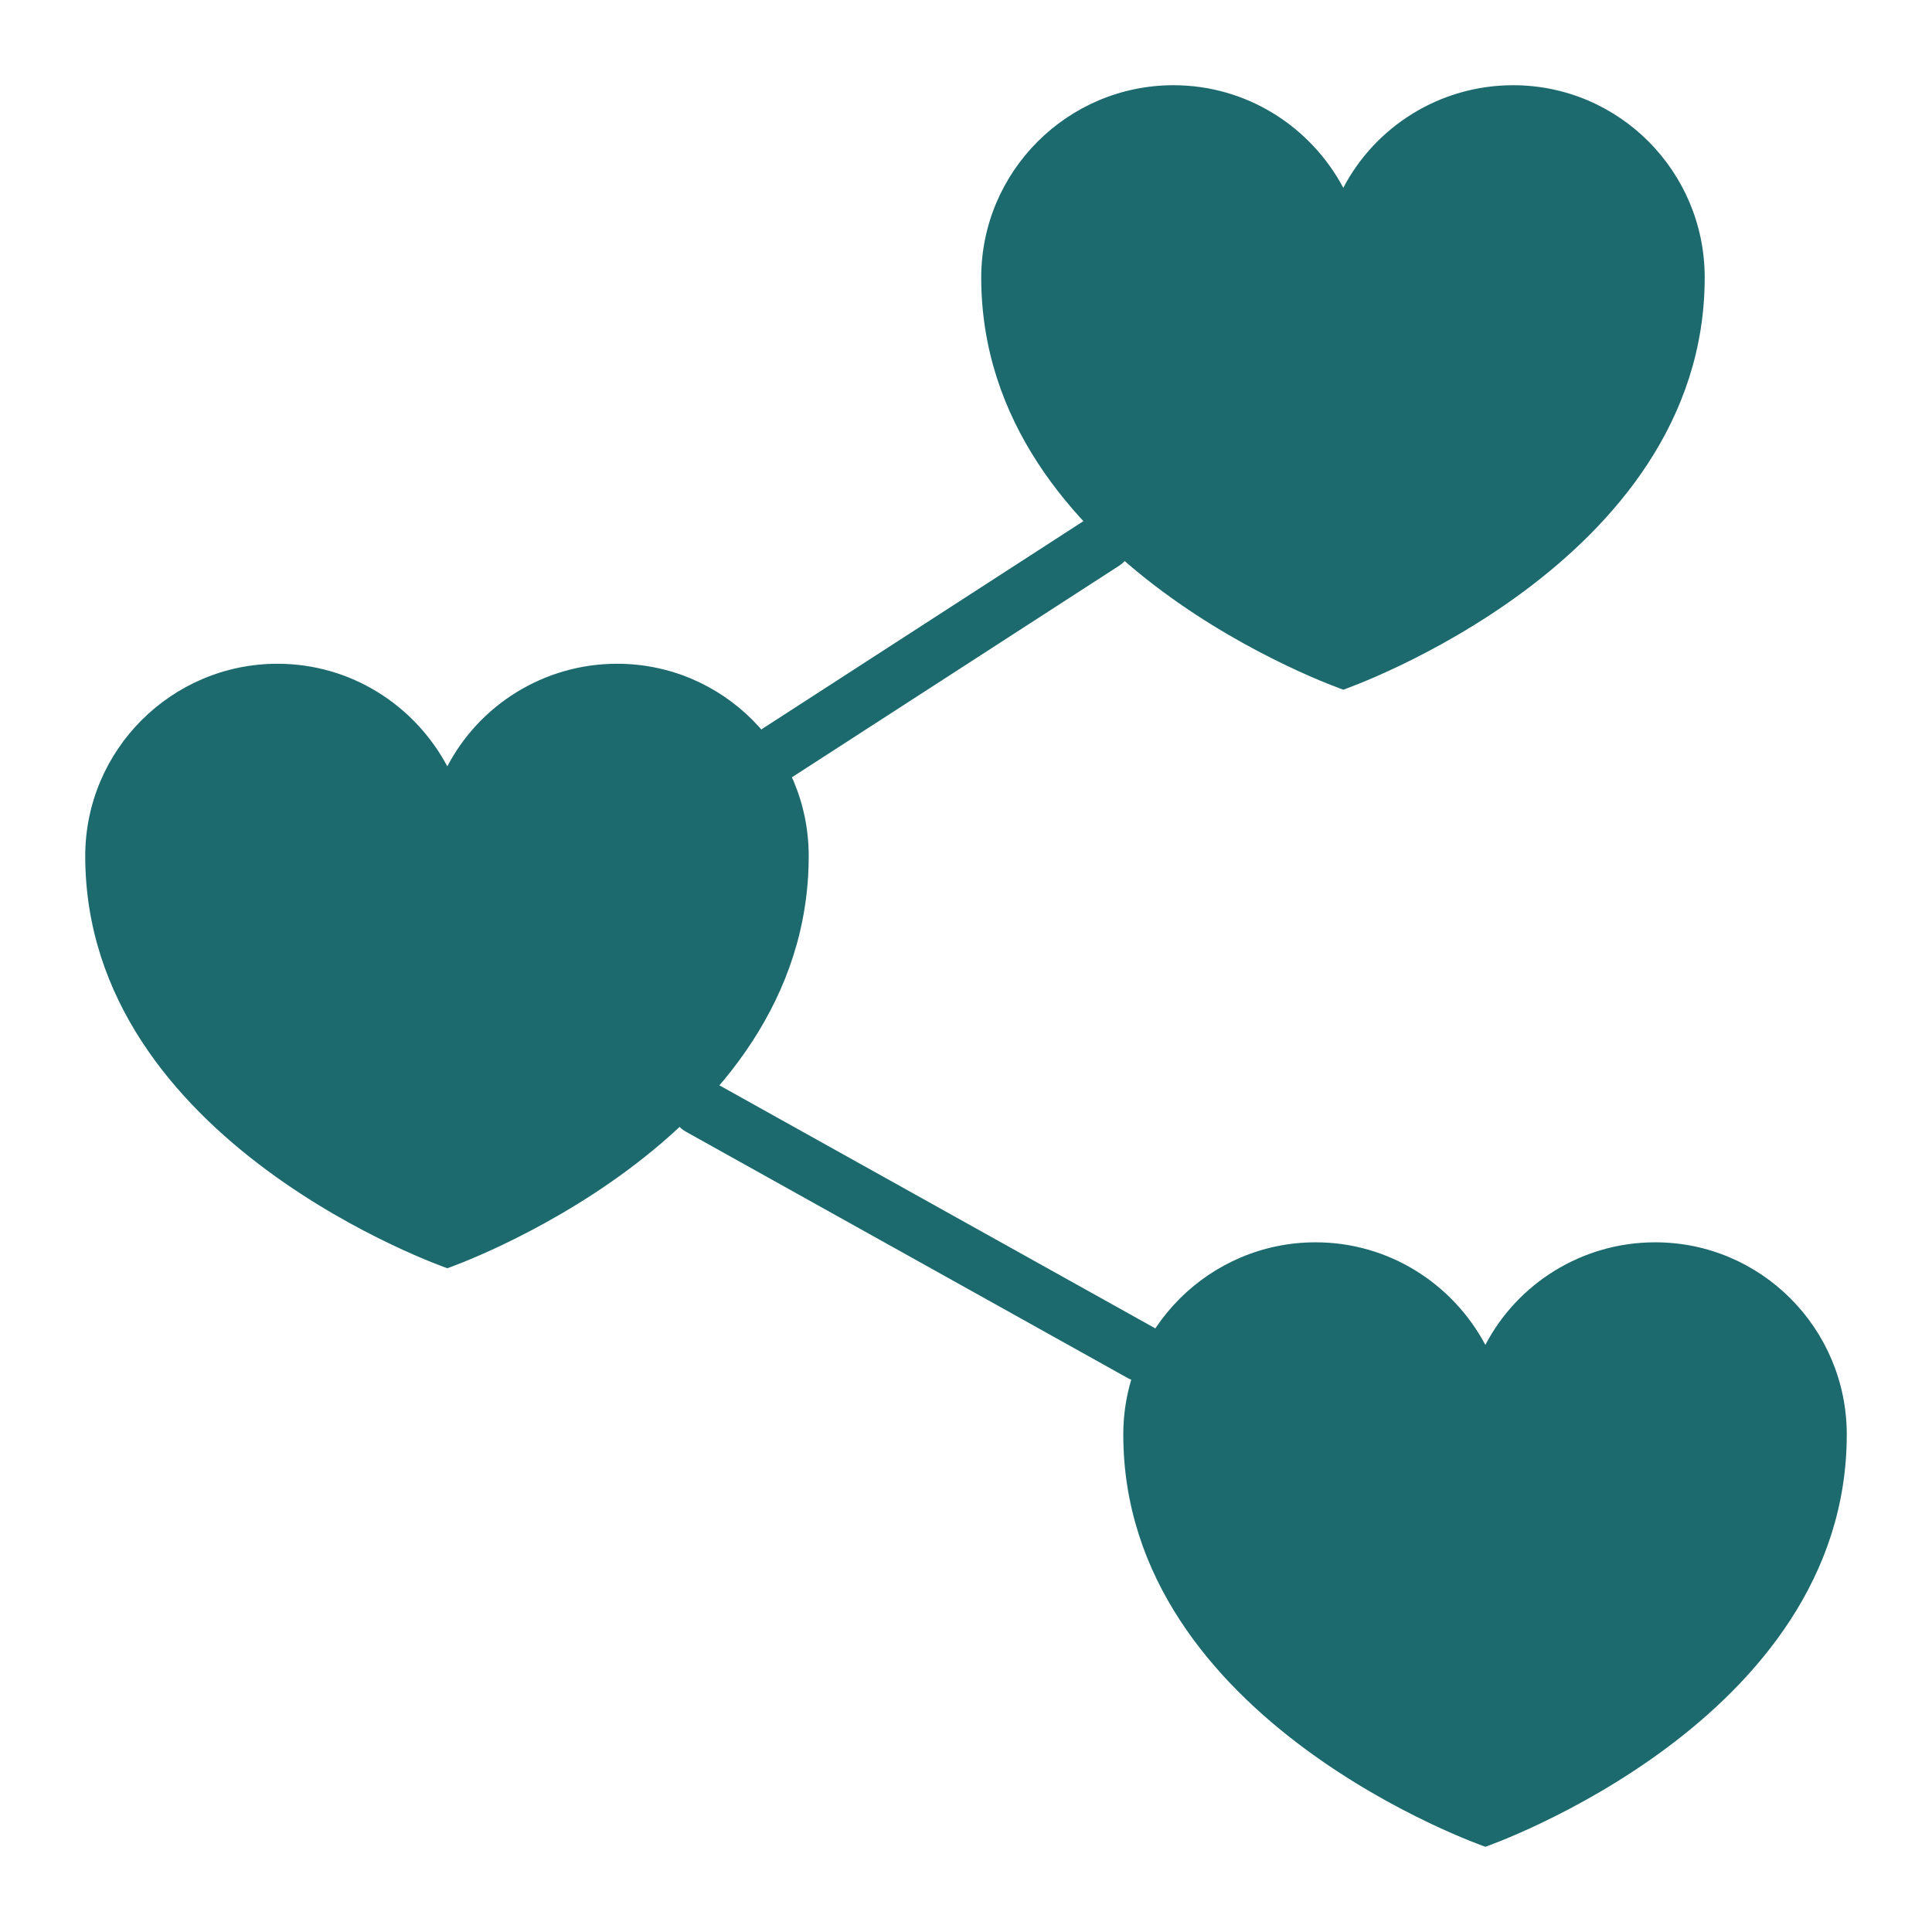
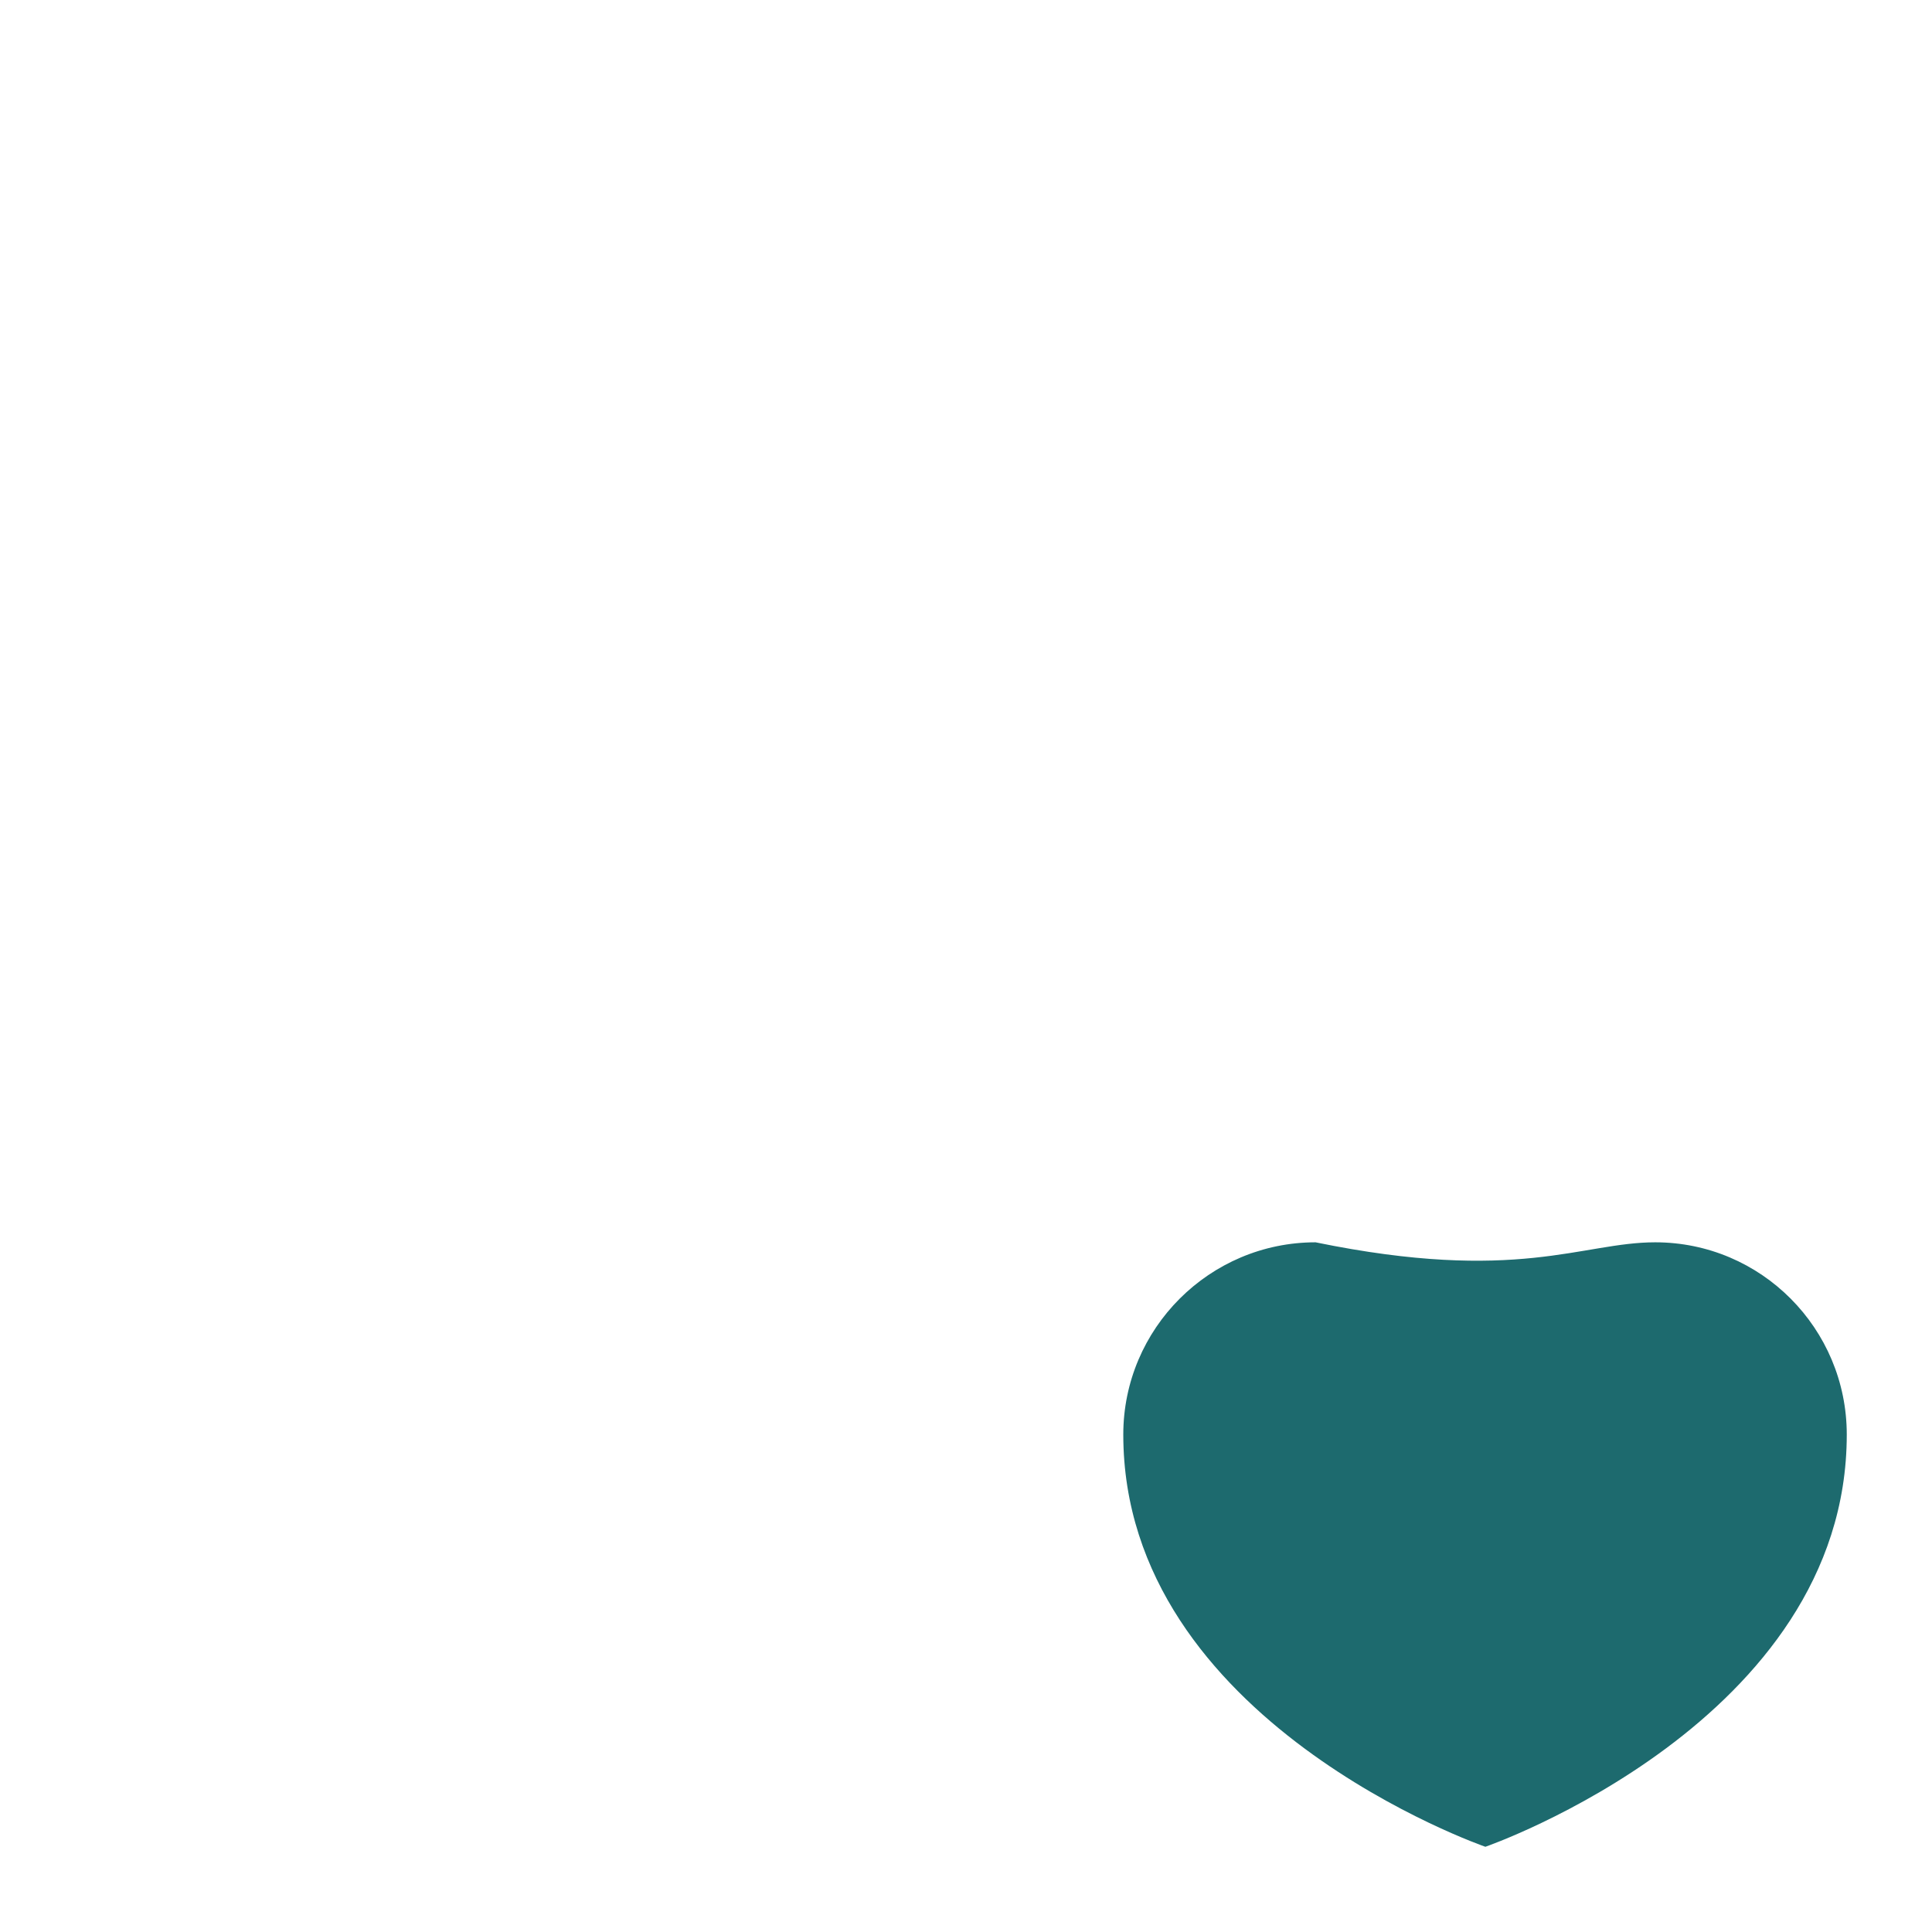
<svg xmlns="http://www.w3.org/2000/svg" width="512" height="512" viewBox="0 0 512 512" fill="none">
-   <path d="M451.765 73.537C451.765 149.622 355.991 182.774 355.991 182.774C355.991 182.774 260.036 149.622 260.036 73.537C260.036 45.452 282.903 22.585 310.988 22.585C330.428 22.585 347.347 33.571 355.991 49.774C364.454 33.571 381.553 22.585 400.994 22.585C429.079 22.585 451.765 45.452 451.765 73.537Z" fill="#1D6A6E" />
-   <path d="M489.412 380.17C489.412 456.262 393.638 489.414 393.638 489.414C393.638 489.414 297.683 456.262 297.683 380.17C297.683 352.085 320.55 329.226 348.635 329.226C368.075 329.226 384.994 340.204 393.638 356.408C402.101 340.204 419.2 329.226 438.641 329.226C466.726 329.226 489.412 352.085 489.412 380.17Z" fill="#1D6A6E" />
-   <path d="M214.317 226.853C214.317 302.938 118.543 336.097 118.543 336.097C118.543 336.097 22.588 302.938 22.588 226.853C22.588 198.768 45.455 175.902 73.54 175.902C92.98 175.902 109.899 186.887 118.543 203.09C127.006 186.887 144.105 175.902 163.546 175.902C191.631 175.902 214.317 198.768 214.317 226.853Z" fill="#1D6A6E" />
-   <path d="M302.526 366.157C301.284 366.157 300.026 365.848 298.865 365.201L181.784 299.921C178.151 297.899 176.85 293.311 178.879 289.679C180.894 286.039 185.482 284.745 189.122 286.774L306.203 352.054C309.835 354.076 311.137 358.664 309.107 362.296C307.732 364.767 305.166 366.157 302.526 366.157Z" fill="#1D6A6E" />
-   <path d="M206.24 206.907C203.769 206.907 201.35 205.693 199.909 203.466C197.651 199.973 198.651 195.311 202.144 193.054L288.431 137.26C291.923 134.995 296.578 136.002 298.843 139.495C301.1 142.988 300.1 147.649 296.607 149.907L210.321 205.701C209.056 206.517 207.637 206.907 206.24 206.907Z" fill="#1D6A6E" />
+   <path d="M489.412 380.17C489.412 456.262 393.638 489.414 393.638 489.414C393.638 489.414 297.683 456.262 297.683 380.17C297.683 352.085 320.55 329.226 348.635 329.226C402.101 340.204 419.2 329.226 438.641 329.226C466.726 329.226 489.412 352.085 489.412 380.17Z" fill="#1D6A6E" />
</svg>